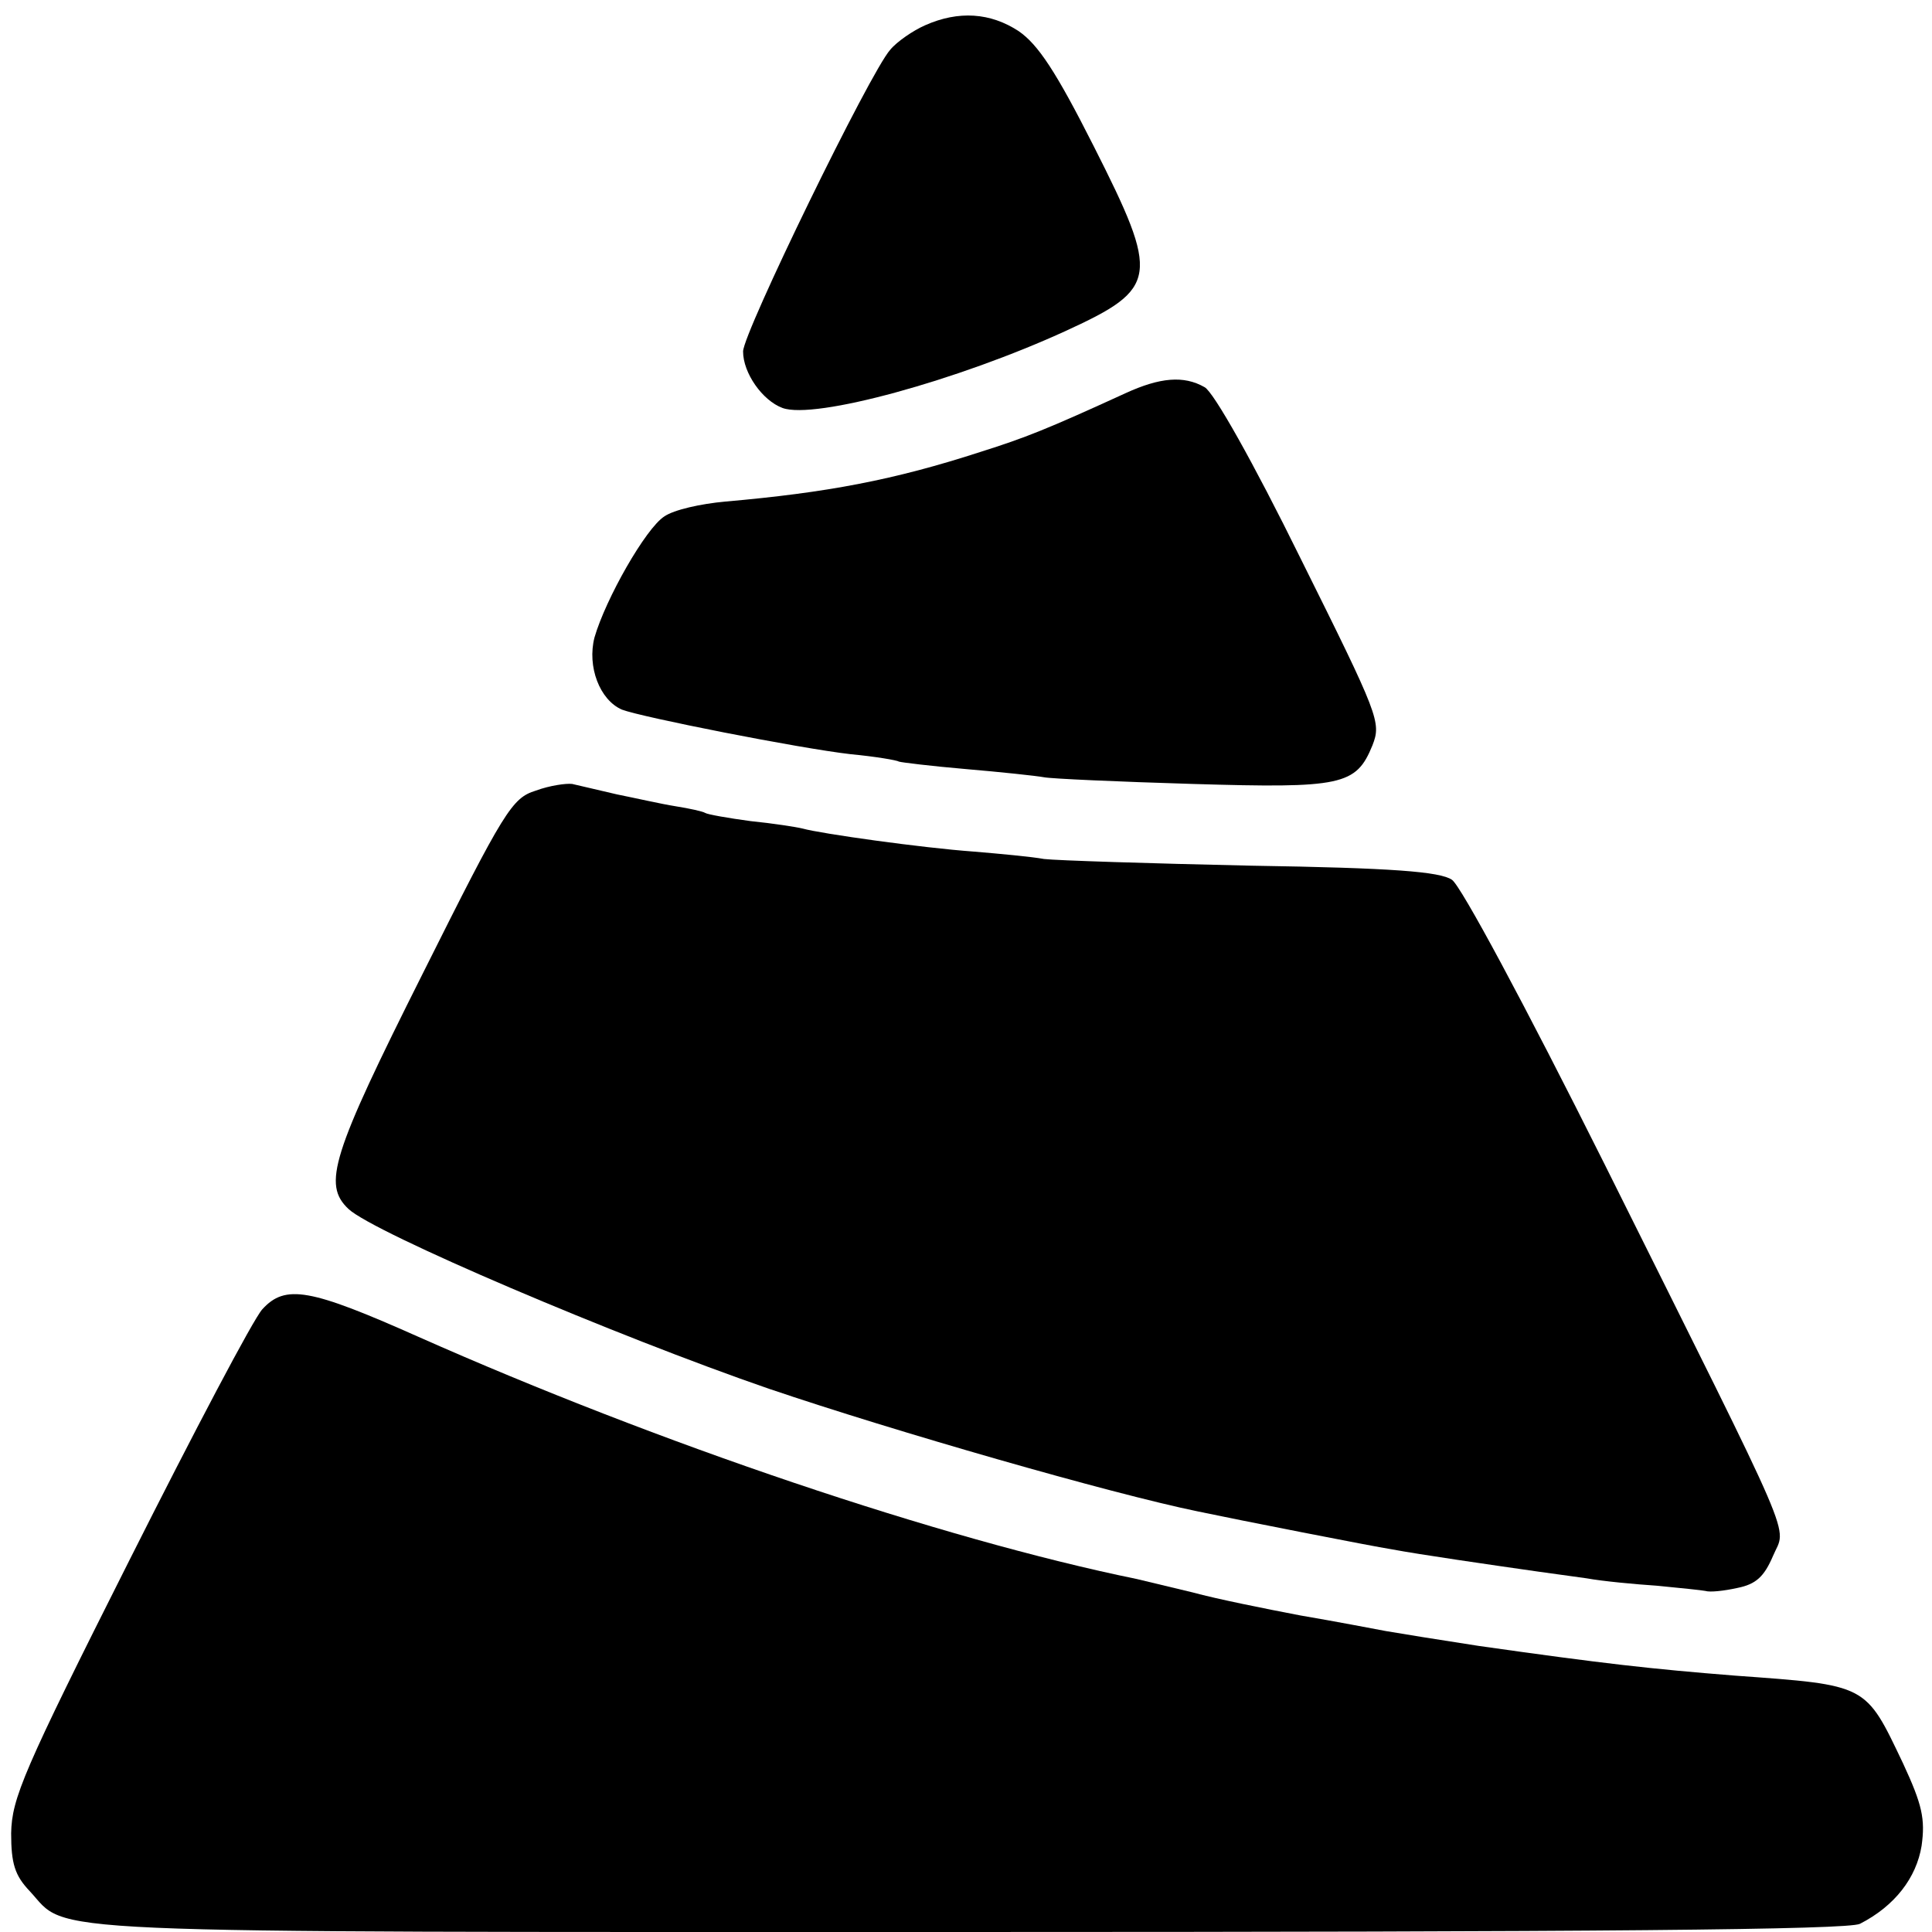
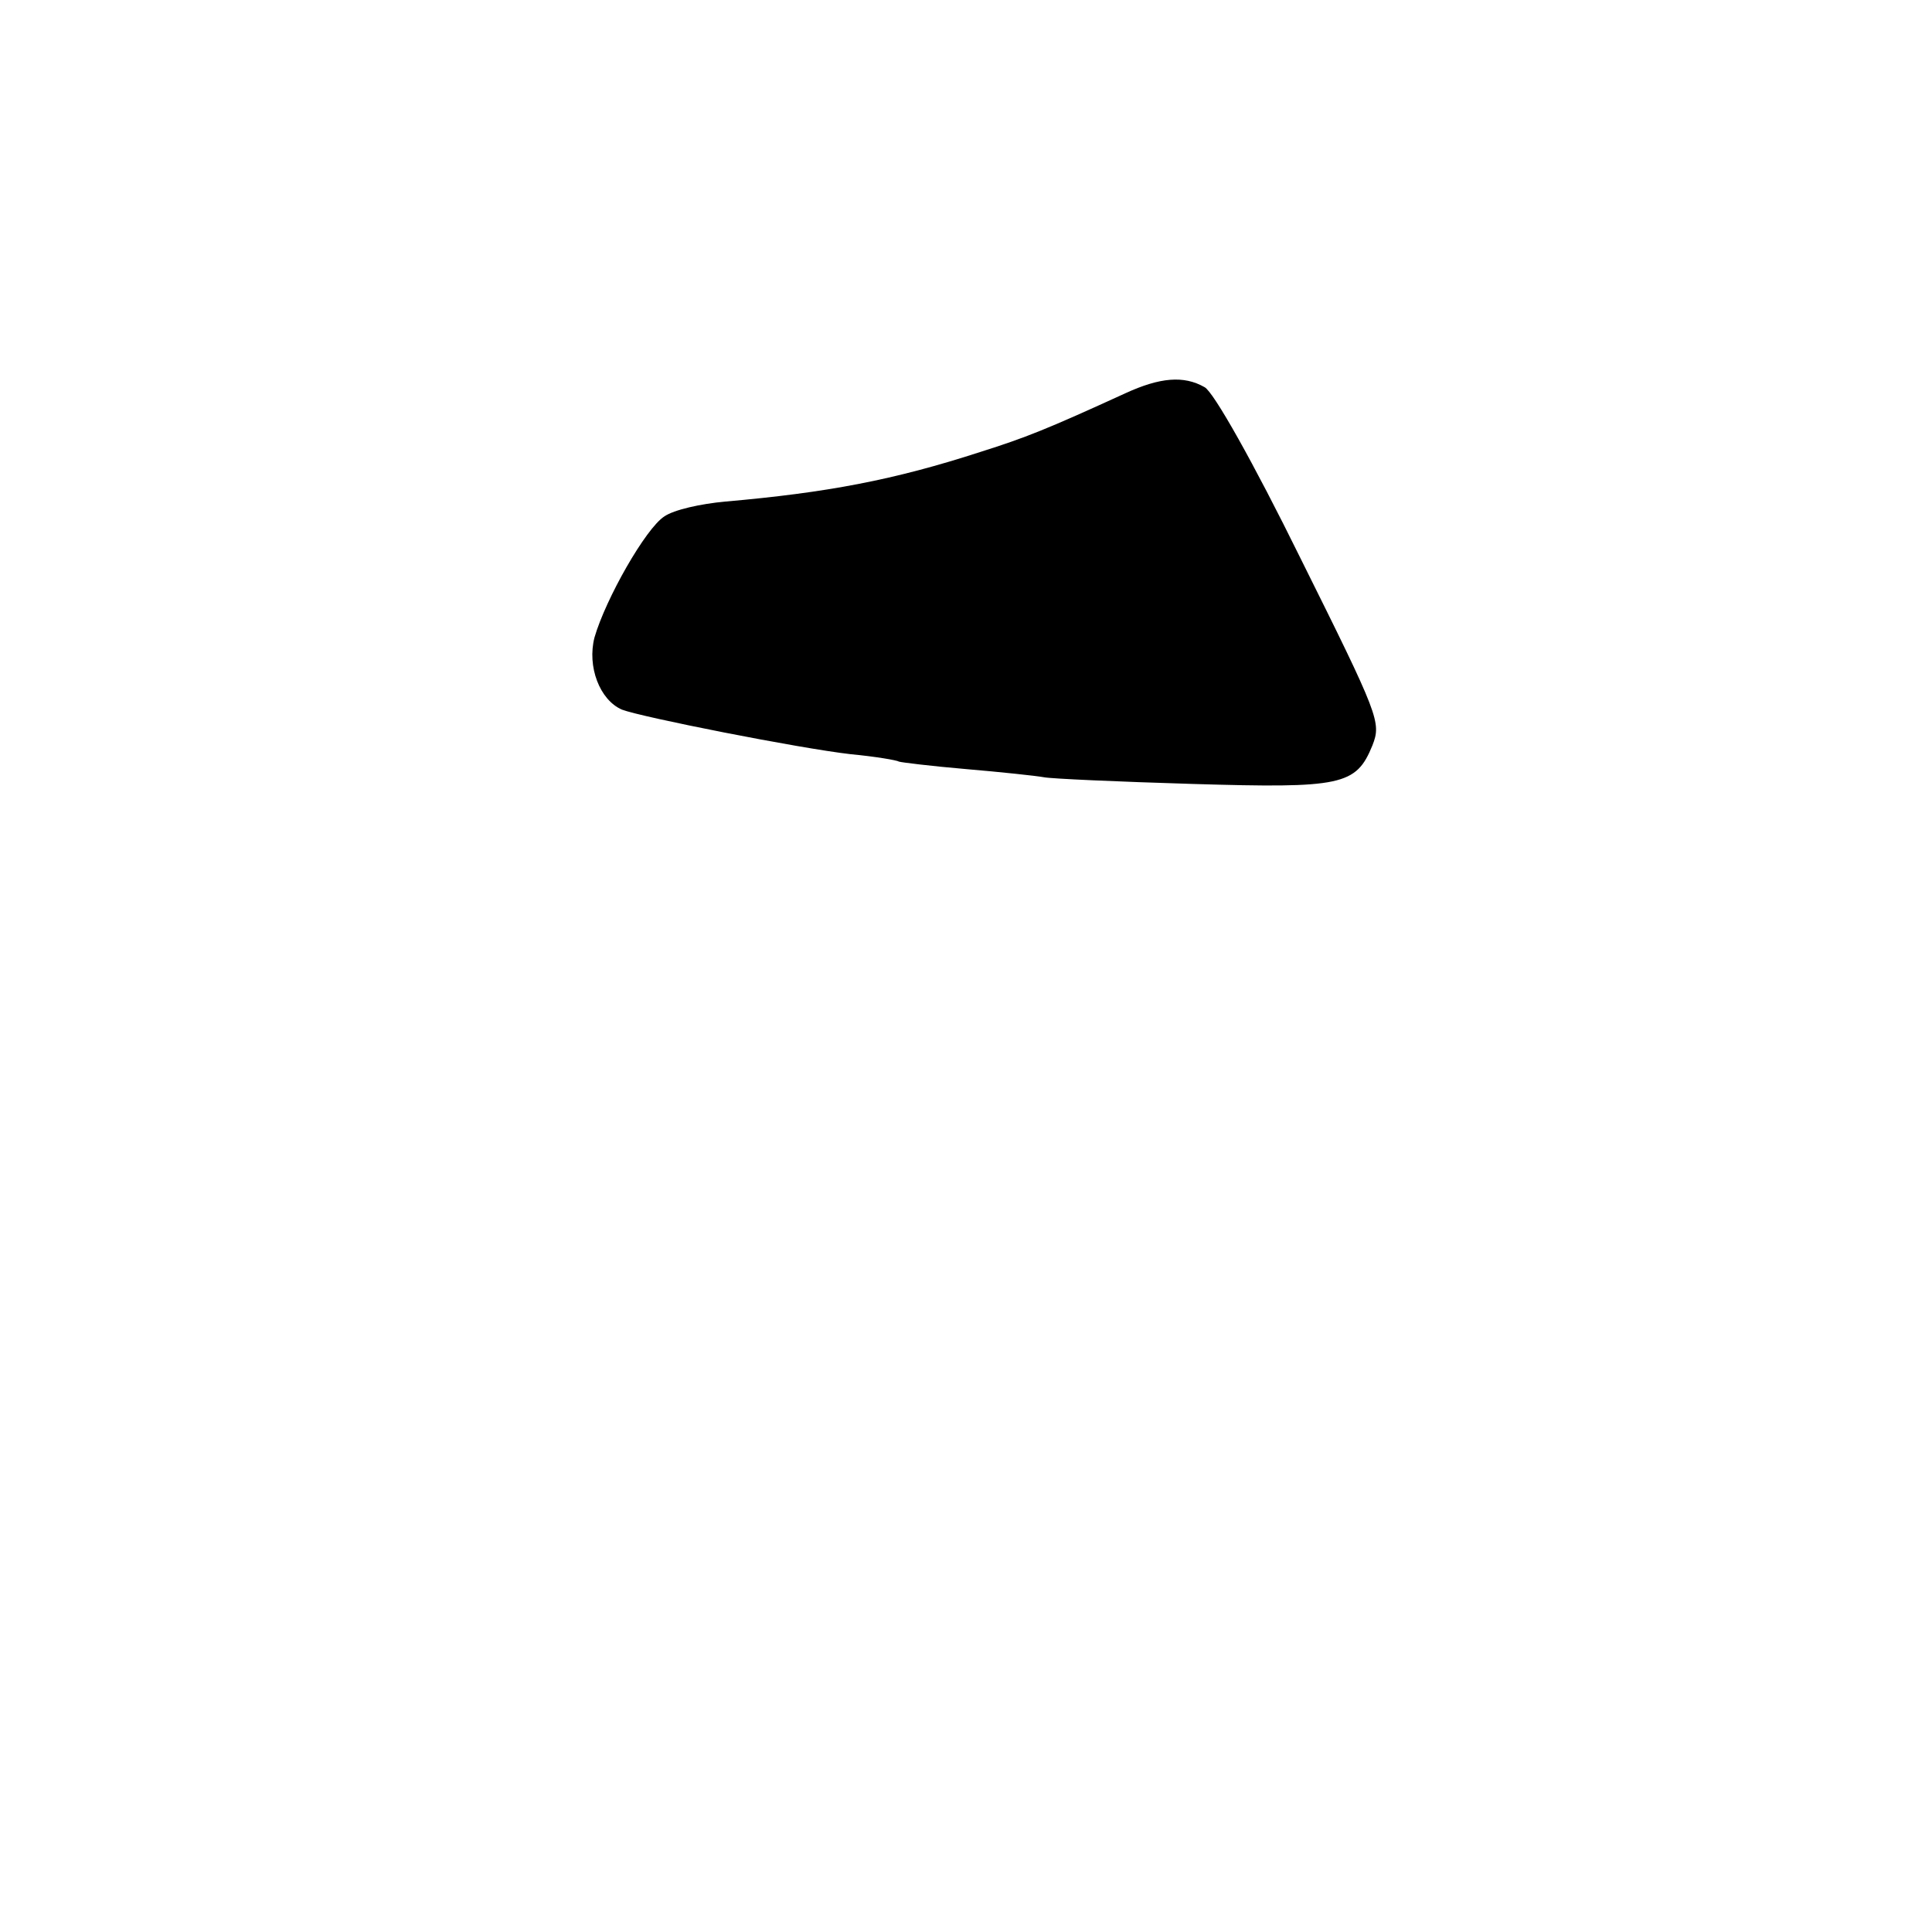
<svg xmlns="http://www.w3.org/2000/svg" version="1.0" width="260pt" height="260pt" viewBox="0 0 260 260" preserveAspectRatio="xMidYMid meet">
  <g transform="translate(0,260) scale(0.1,-0.1)" fill="#000000" stroke="none">
-     <path d="M1245 2566 c-16 -7 -38 -22 -47 -33 -27 -30 -198 -381 -198 -406 0 -29 26 -66 53 -76 43 -16 236 37 382 104 124 57 126 72 37 248 -51 101 -75 137 -101 155 -38 25 -81 28 -126 8z" />
    <path d="M1515 2071 c-107 -49 -135 -60 -195 -79 -117 -38 -207 -55 -344 -67 -33 -3 -69 -11 -82 -20 -25 -16 -79 -111 -94 -163 -10 -39 7 -84 37 -97 26 -10 238 -52 308 -60 32 -3 62 -8 65 -10 3 -1 43 -6 90 -10 47 -4 94 -9 105 -11 10 -2 100 -6 200 -9 201 -6 220 -2 242 52 12 31 9 39 -97 252 -63 128 -117 224 -129 230 -28 16 -60 13 -106 -8z" />
-     <path d="M721 1536 c-32 -10 -42 -26 -152 -246 -123 -245 -135 -284 -100 -317 34 -32 360 -171 566 -242 168 -57 460 -141 577 -165 52 -11 235 -47 261 -51 37 -7 134 -21 197 -30 14 -2 43 -6 65 -9 22 -4 65 -8 95 -10 31 -3 60 -6 65 -7 6 -2 25 0 43 4 25 5 36 15 48 43 18 43 37 -2 -227 528 -107 214 -193 374 -205 382 -16 11 -80 16 -270 19 -137 3 -262 7 -279 9 -16 3 -59 7 -95 10 -69 5 -205 24 -230 31 -8 2 -40 7 -70 10 -30 4 -58 9 -61 11 -3 2 -21 6 -40 9 -19 3 -54 11 -79 16 -25 6 -52 12 -60 14 -8 1 -30 -2 -49 -9z" />
-     <path d="M353 838 c-12 -13 -92 -165 -179 -338 -143 -284 -158 -320 -159 -367 0 -41 5 -57 25 -78 54 -58 -22 -55 1260 -55 854 0 1187 3 1203 11 47 24 76 62 83 105 5 36 1 55 -25 111 -51 107 -47 105 -226 118 -113 9 -176 16 -345 40 -52 8 -108 17 -125 20 -16 3 -68 13 -115 21 -47 9 -112 22 -145 31 -33 8 -67 16 -75 18 -264 54 -645 183 -967 326 -146 65 -179 71 -210 37z" />
  </g>
</svg>